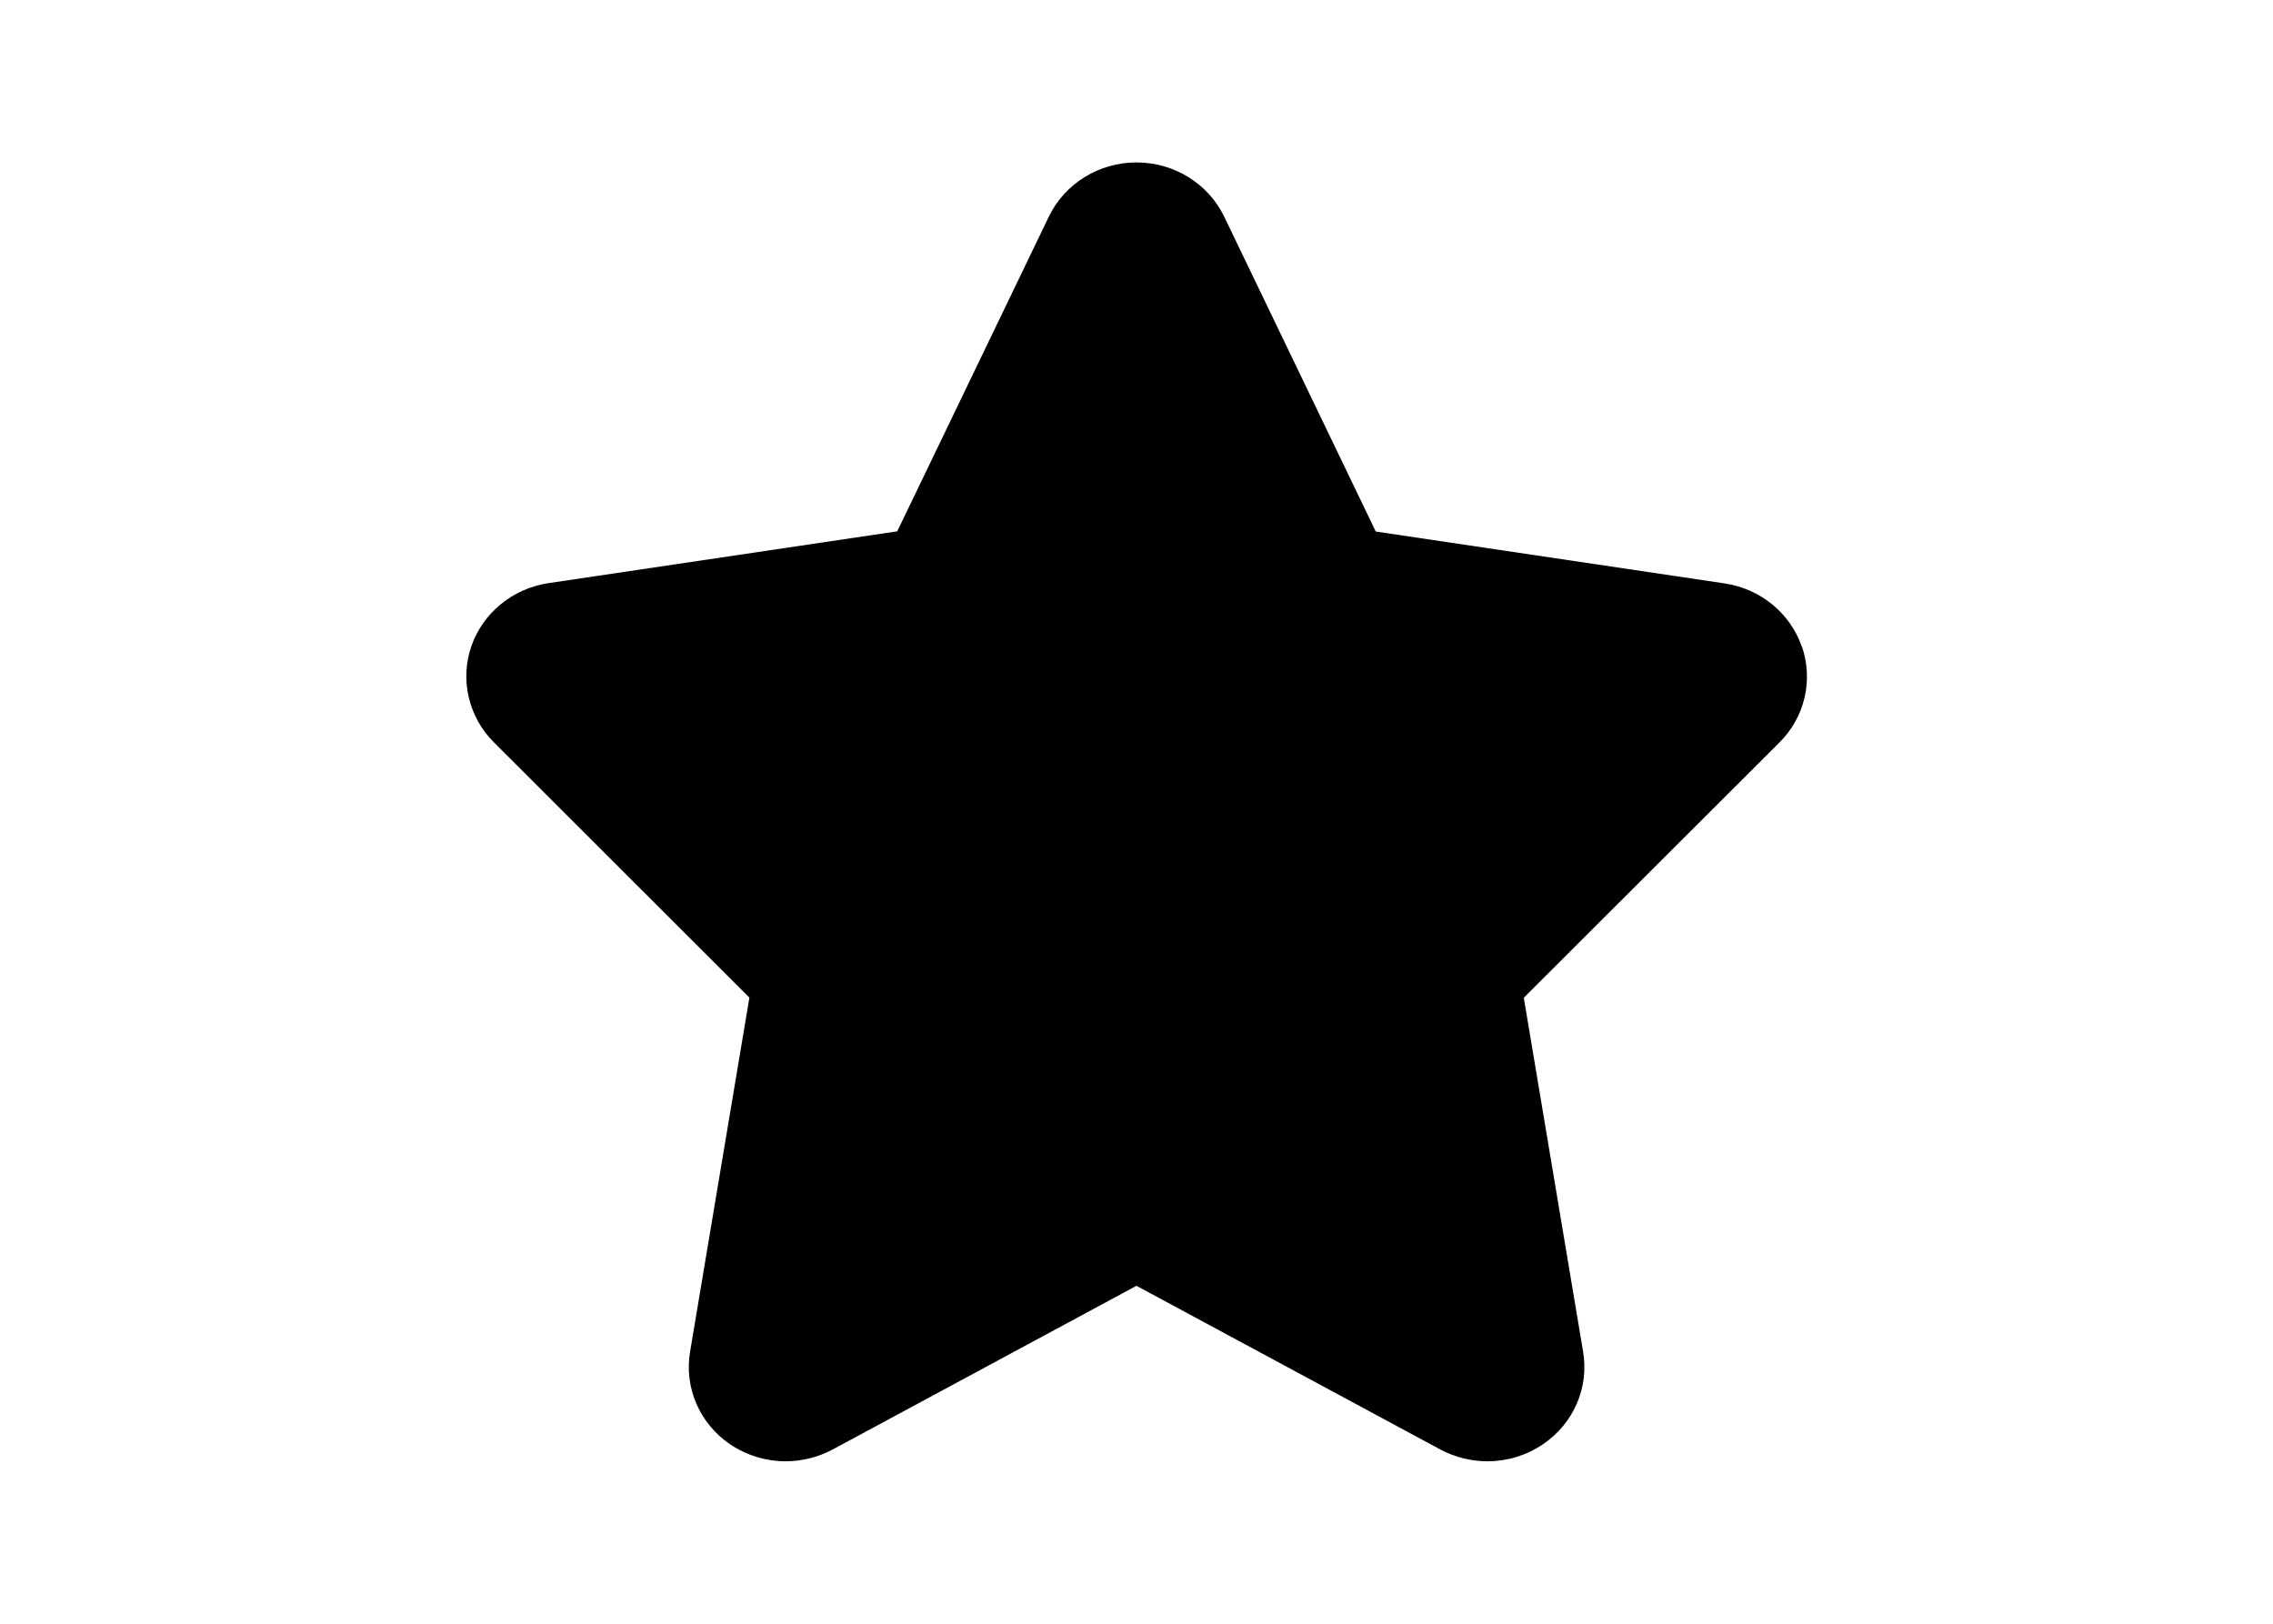
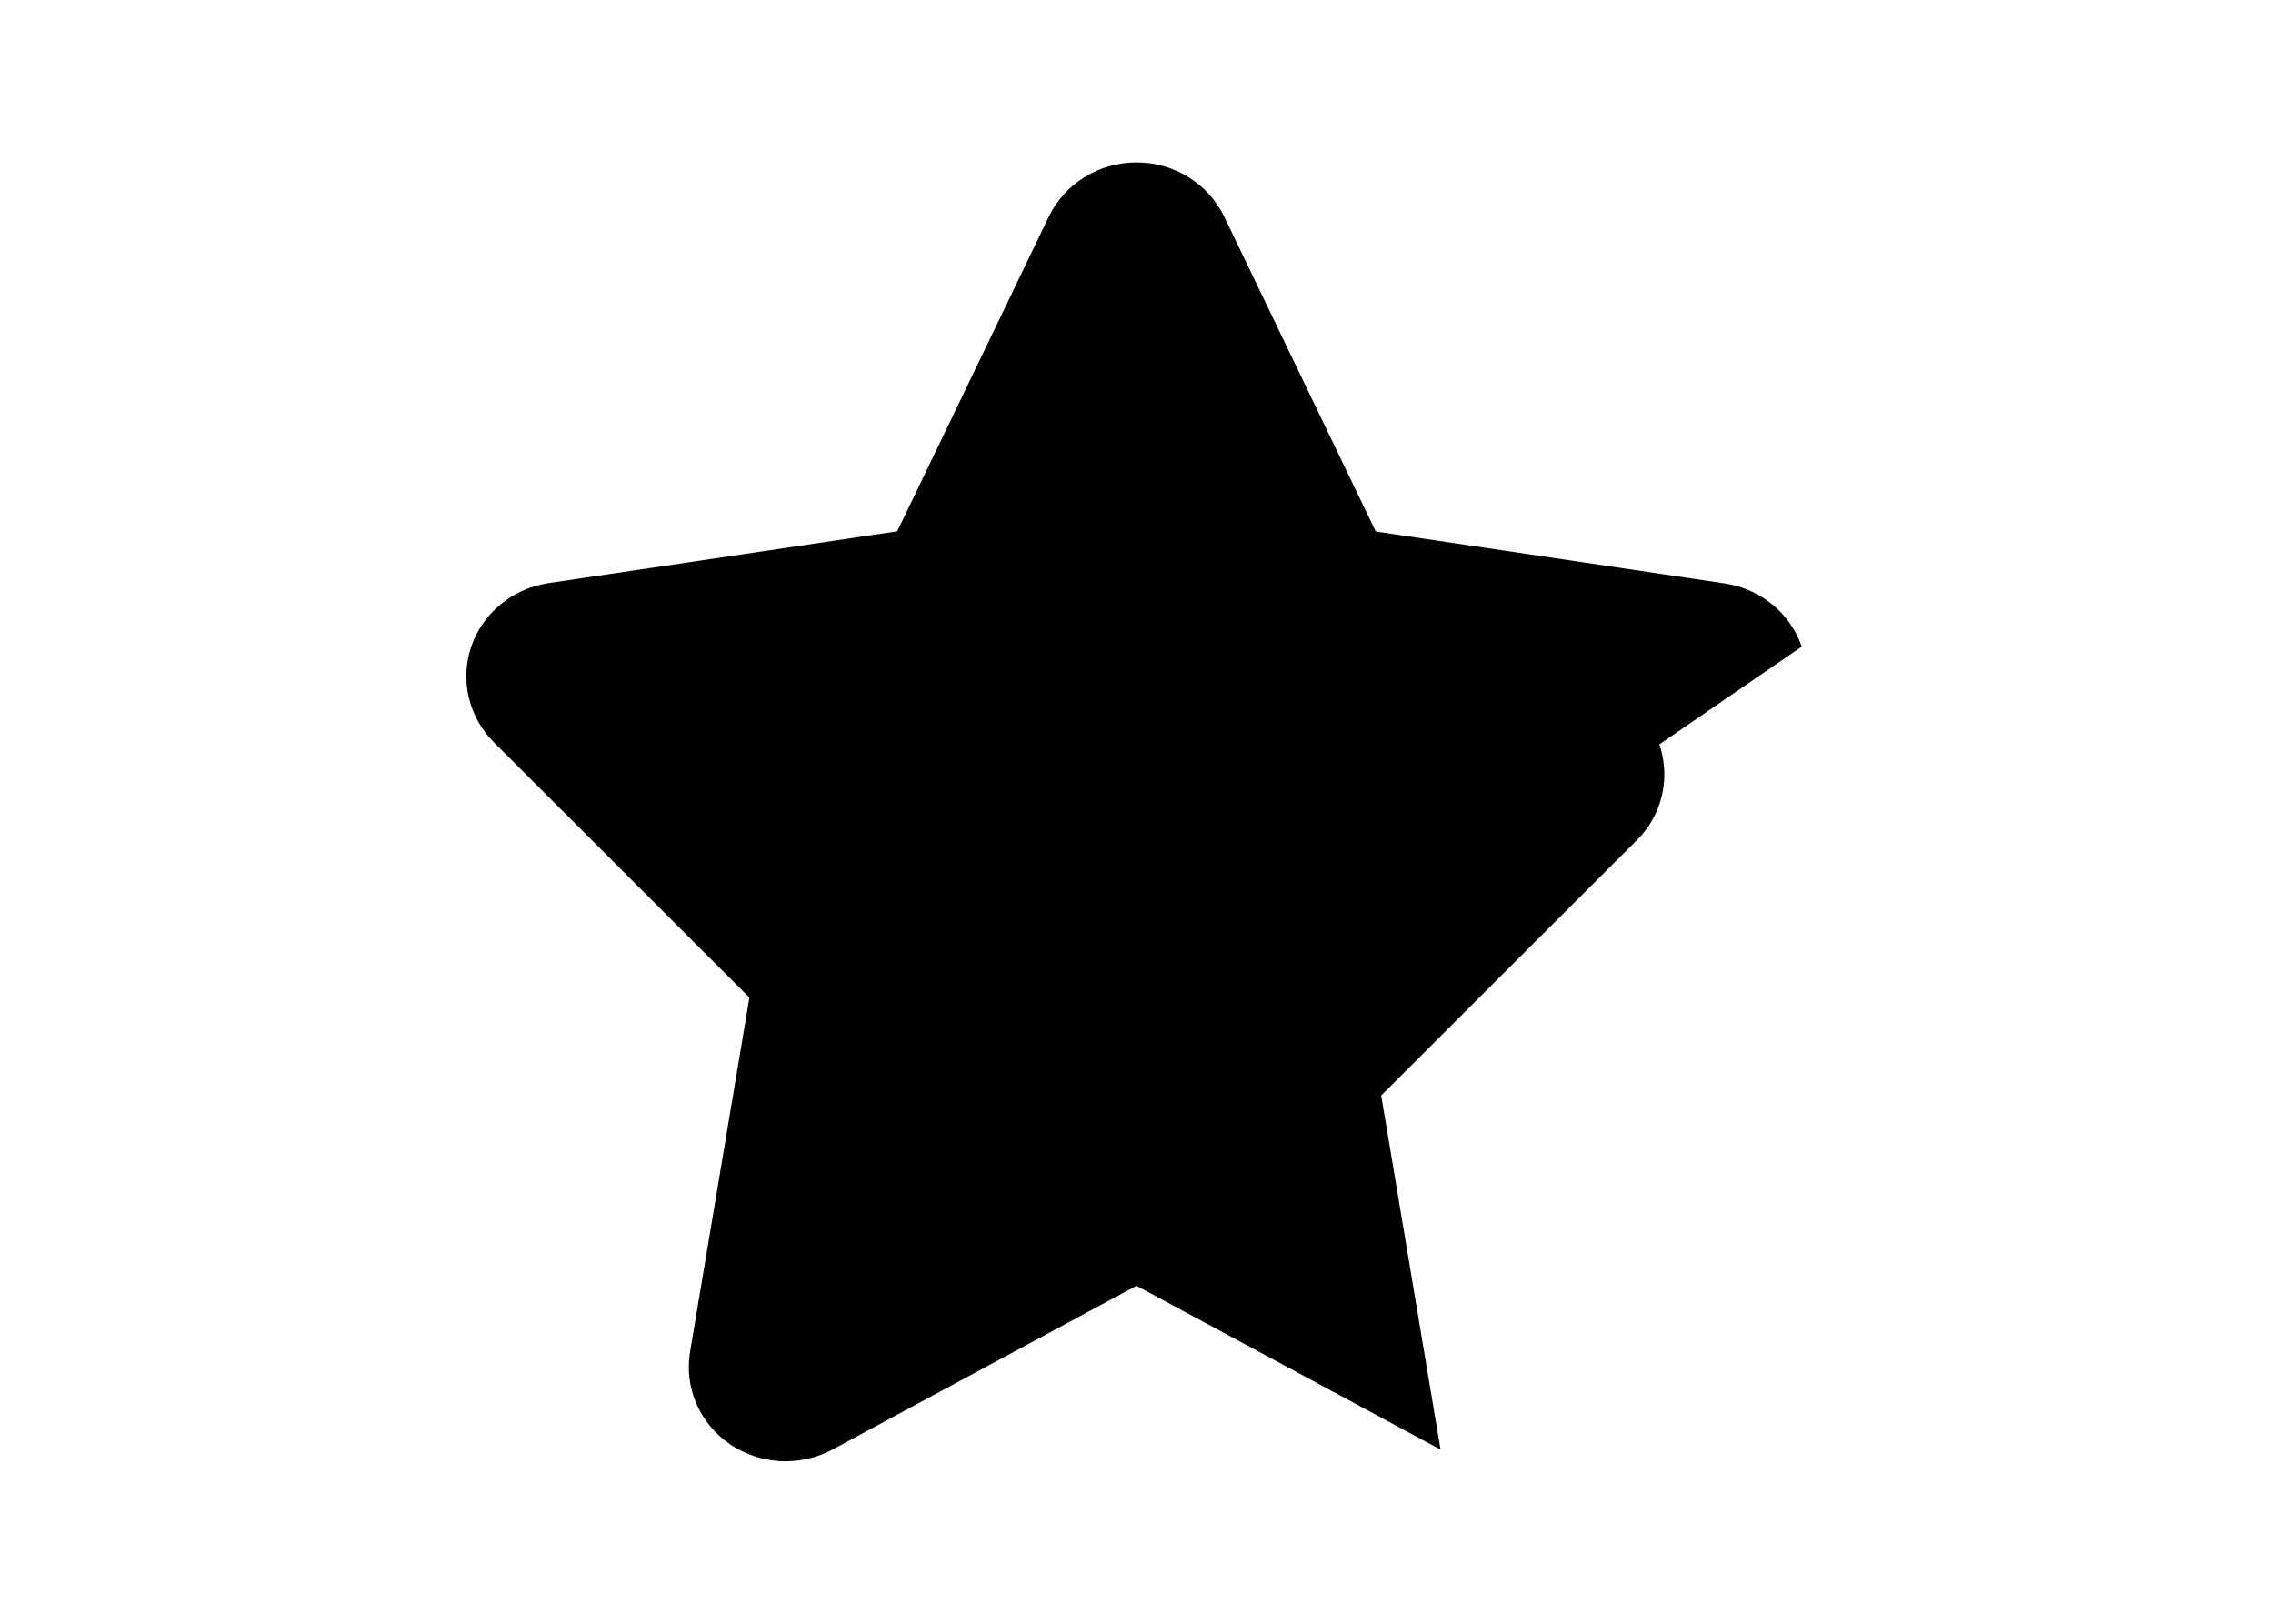
<svg xmlns="http://www.w3.org/2000/svg" stroke-width=".501" stroke-linejoin="bevel" fill-rule="evenodd" overflow="visible" width="132.284" height="94.488" viewBox="0 0 99.213 70.866">
  <g fill-rule="nonzero" font-family="Times New Roman" font-size="16">
-     <path d="M78.646 28.22c-.506-1.46-1.805-2.524-3.37-2.758L60.05 23.198 53.435 9.456c-.696-1.44-2.184-2.367-3.83-2.367-1.634 0-3.126.92-3.822 2.36l-6.62 13.74-15.225 2.262c-1.562.234-2.863 1.3-3.367 2.76-.5 1.463-.12 3.08.98 4.18L32.71 43.54 30.12 59c-.26 1.556.41 3.116 1.73 4.024.735.497 1.583.753 2.437.753.704 0 1.41-.172 2.048-.51l13.27-7.15 13.272 7.15c.642.338 1.35.51 2.048.51.86 0 1.706-.256 2.436-.753 1.33-.908 2-2.468 1.74-4.024l-2.59-15.455 11.16-11.142c1.11-1.1 1.48-2.718.983-4.182z" />
-     <path d="M63.483 40.667c-.934.938-1.364 2.25-1.142 3.542l2.59 15.45-13.27-7.15c-.635-.34-1.337-.52-2.045-.52-.7 0-1.402.175-2.042.513L34.29 59.66l2.59-15.452c.213-1.293-.21-2.605-1.14-3.543l-11.164-11.13 15.228-2.272c1.39-.208 2.587-1.074 3.187-2.313l6.62-13.74 6.62 13.74c.6 1.24 1.8 2.105 3.19 2.313l15.227 2.272-11.16 11.132z" />
+     <path d="M78.646 28.22c-.506-1.46-1.805-2.524-3.37-2.758L60.05 23.198 53.435 9.456c-.696-1.44-2.184-2.367-3.83-2.367-1.634 0-3.126.92-3.822 2.36l-6.62 13.74-15.225 2.262c-1.562.234-2.863 1.3-3.367 2.76-.5 1.463-.12 3.08.98 4.18L32.71 43.54 30.12 59c-.26 1.556.41 3.116 1.73 4.024.735.497 1.583.753 2.437.753.704 0 1.41-.172 2.048-.51l13.27-7.15 13.272 7.15l-2.59-15.455 11.16-11.142c1.11-1.1 1.48-2.718.983-4.182z" />
  </g>
</svg>